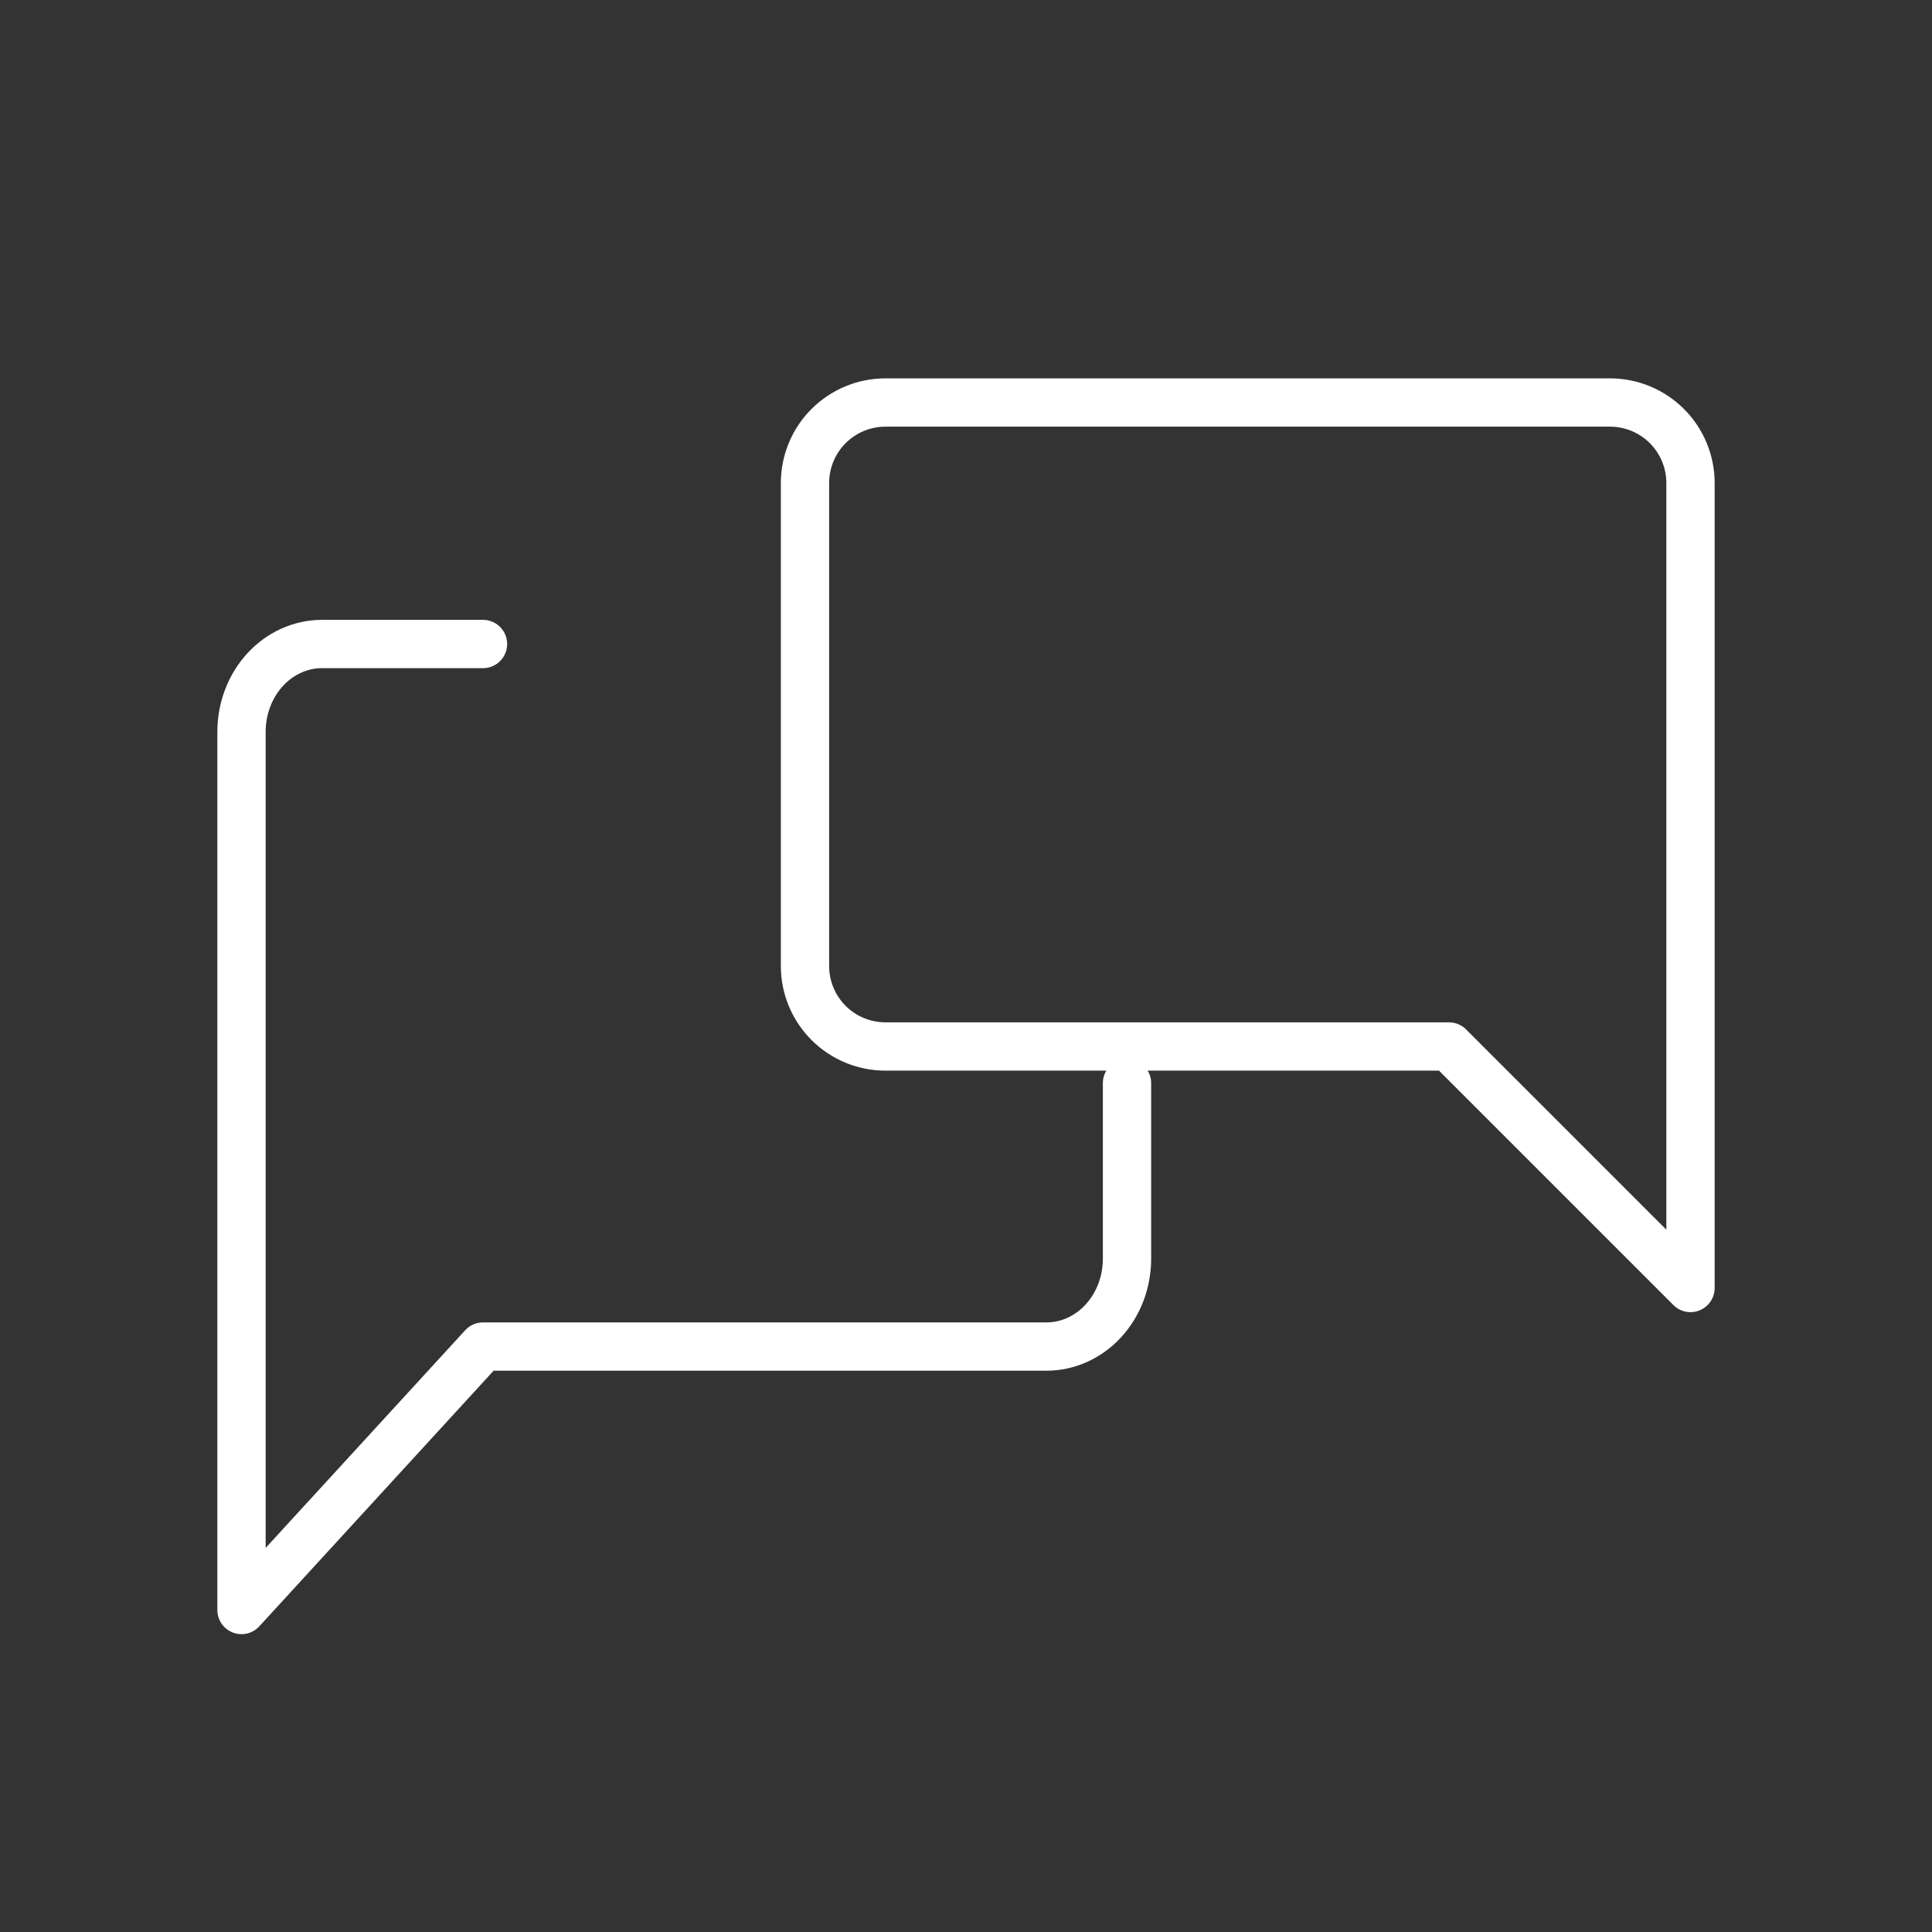
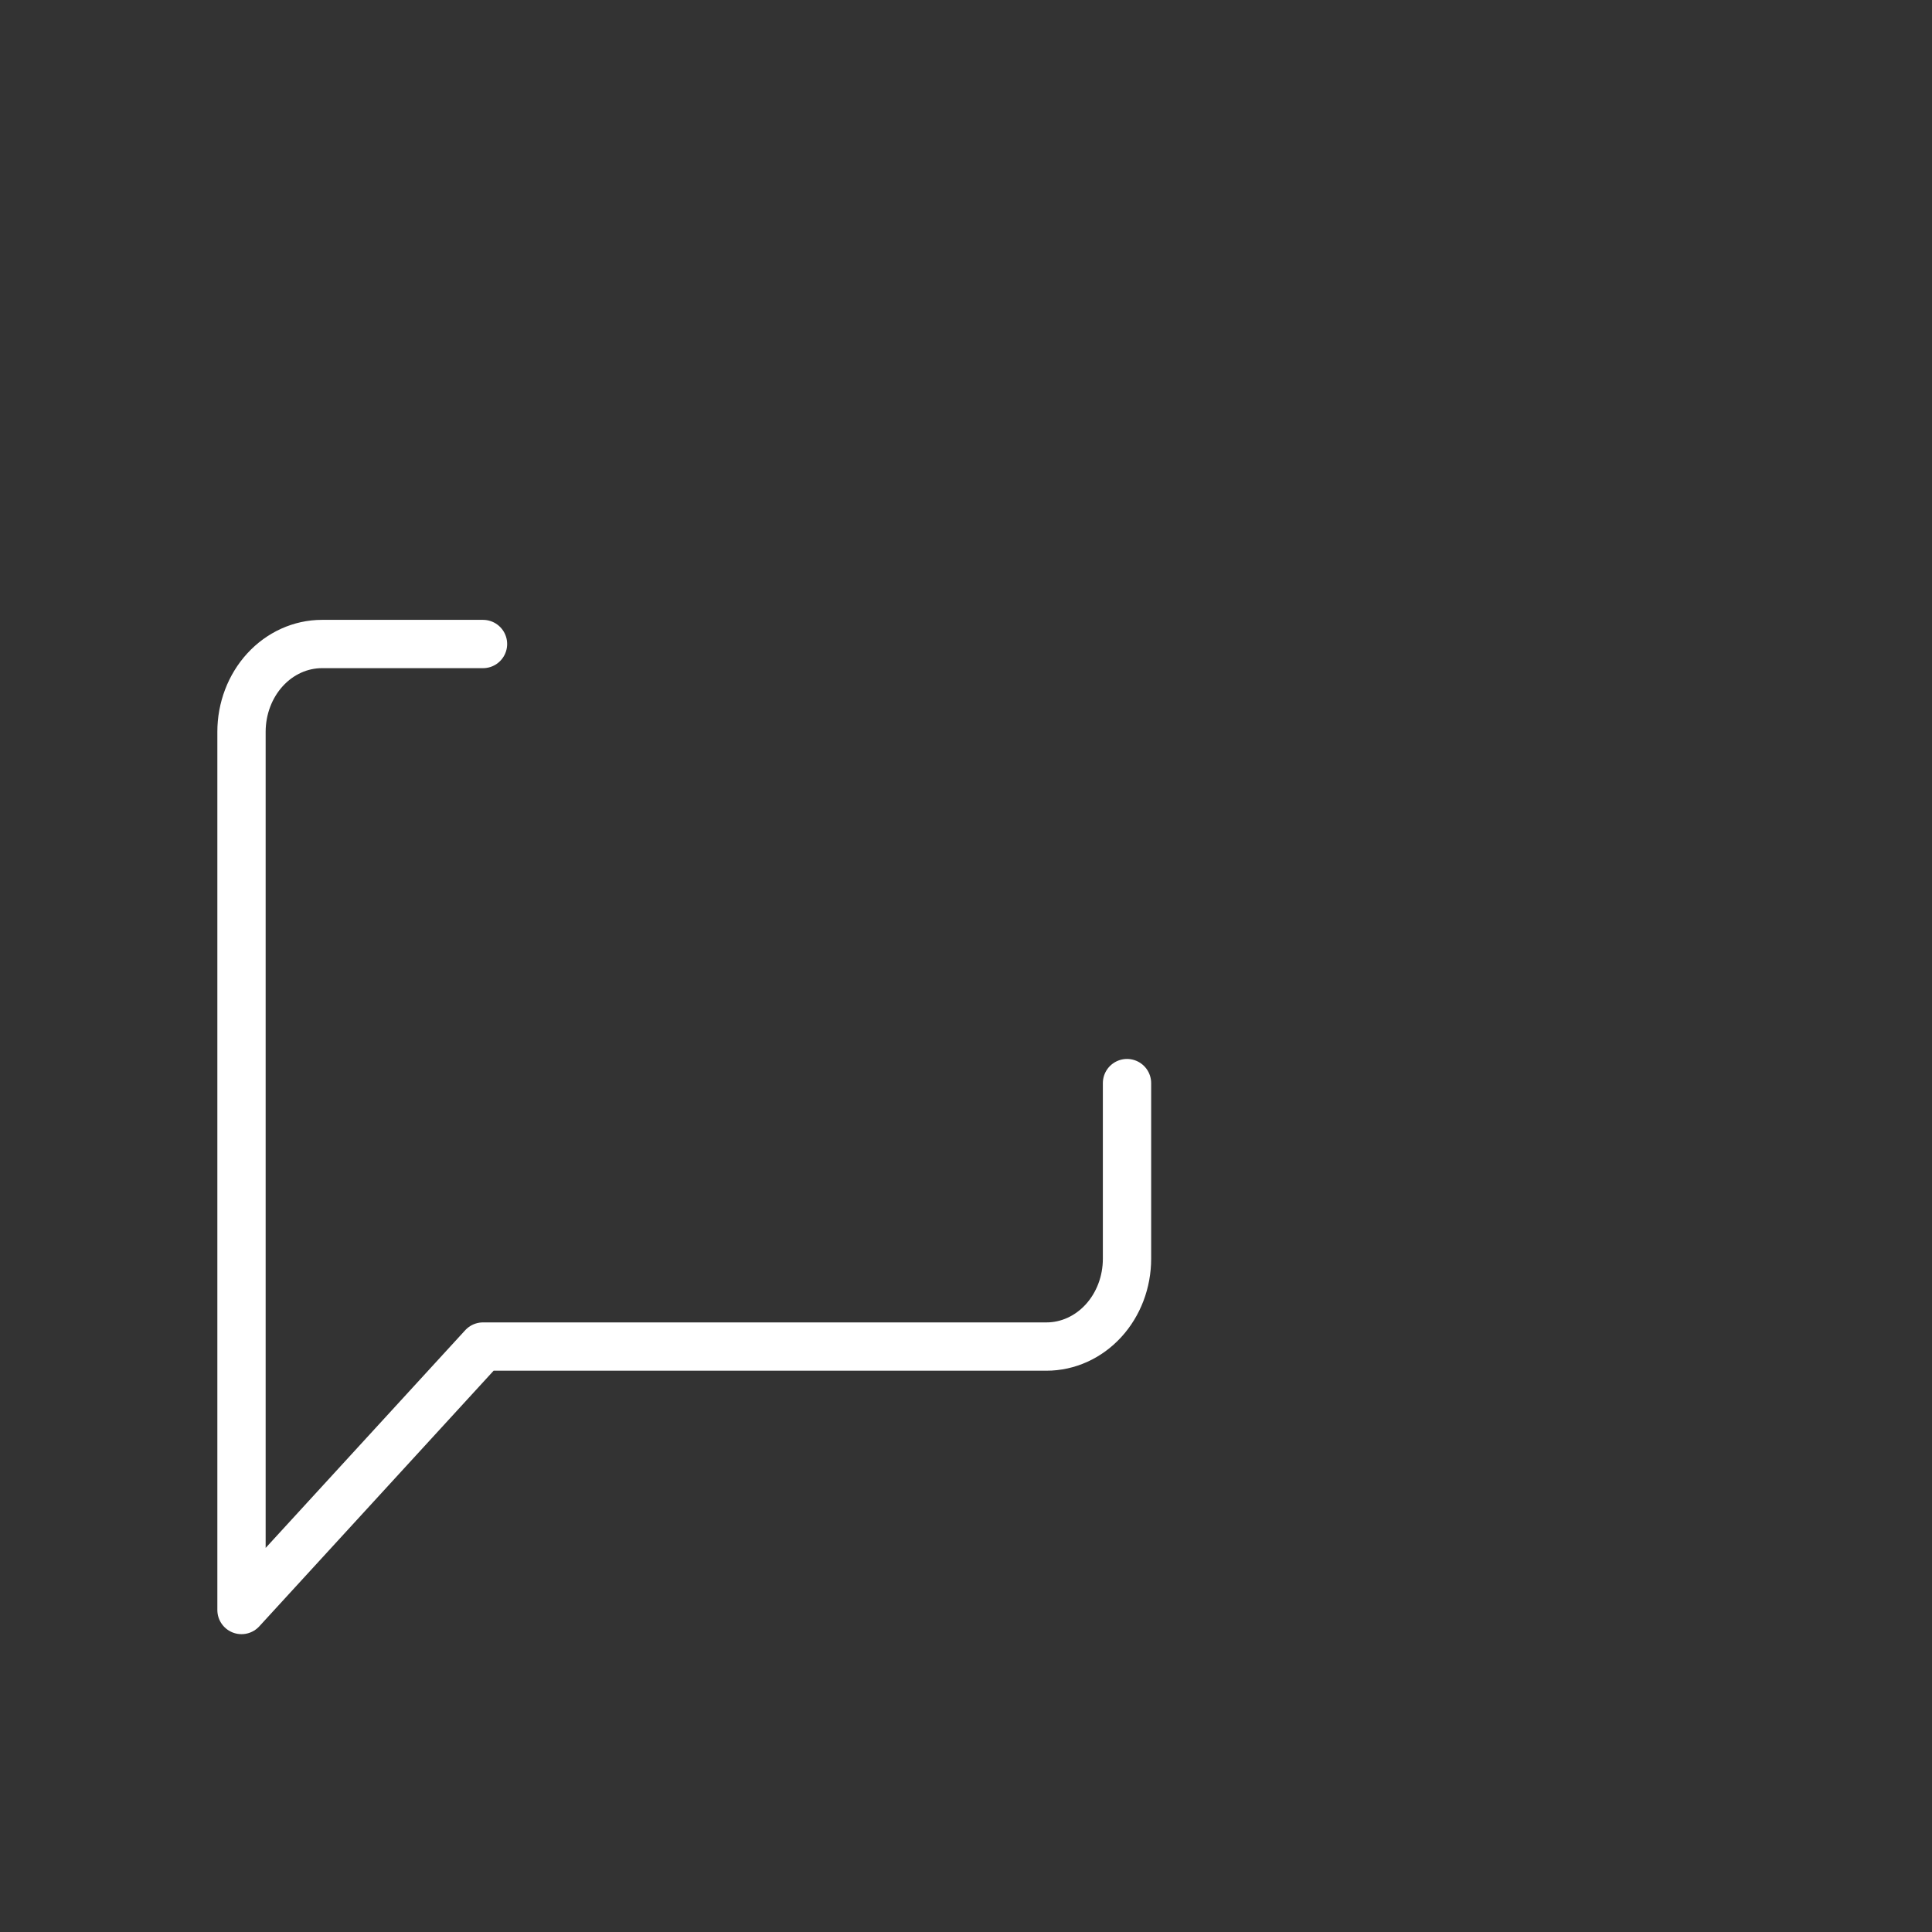
<svg xmlns="http://www.w3.org/2000/svg" width="80" height="80" viewBox="0 0 80 80" fill="none">
  <rect x="0" y="0" width="80" height="80" fill="#333333" stroke="none" />
-   <path d="M70 53.333L60 43.333H36.666C35.782 43.333 34.934 42.982 34.309 42.357C33.684 41.732 33.333 40.884 33.333 40V20C33.333 19.116 33.684 18.268 34.309 17.643C34.934 17.018 35.782 16.667 36.666 16.667H66.666C67.55 16.667 68.398 17.018 69.023 17.643C69.648 18.268 70 19.116 70 20V53.333Z" stroke="white" stroke-width="2" stroke-linecap="round" stroke-linejoin="round" />
  <path d="M46.667 44.849V52.121C46.667 53.086 46.316 54.011 45.69 54.693C45.065 55.374 44.217 55.758 43.333 55.758H20L10 66.667V30.303C10 29.339 10.351 28.414 10.976 27.732C11.601 27.05 12.449 26.667 13.333 26.667H20" stroke="white" stroke-width="2" stroke-linecap="round" stroke-linejoin="round" />
</svg>